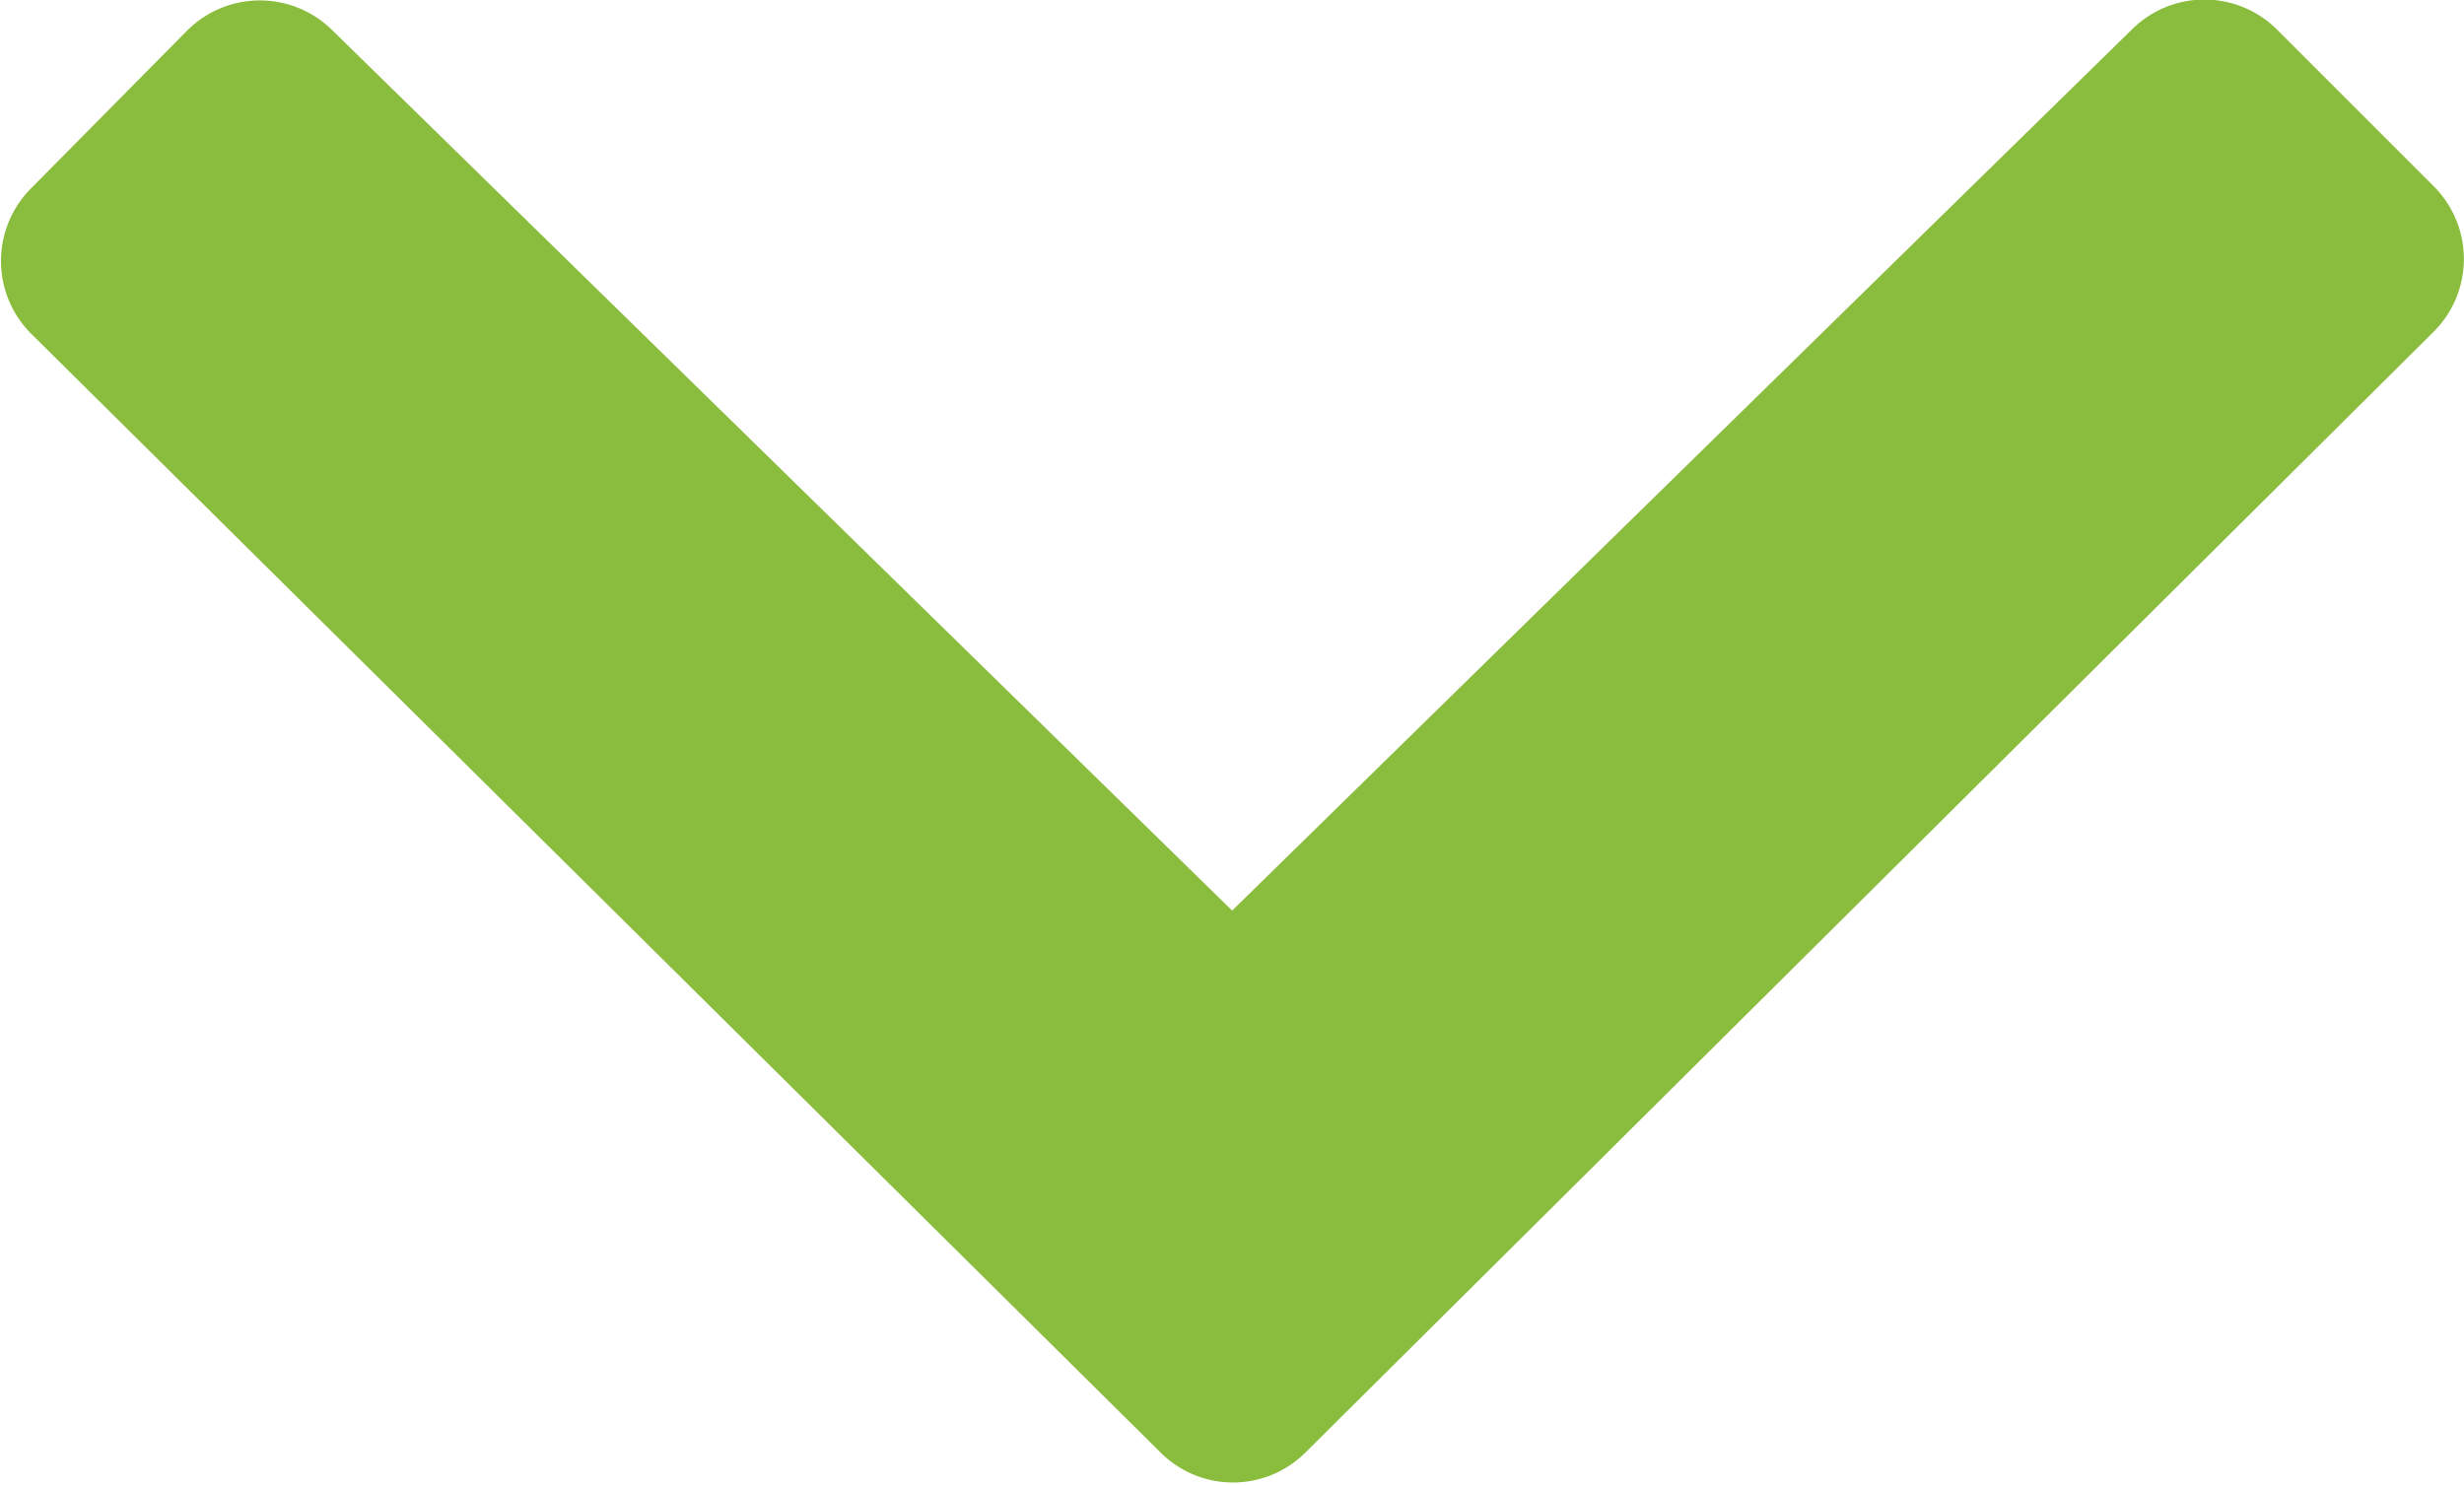
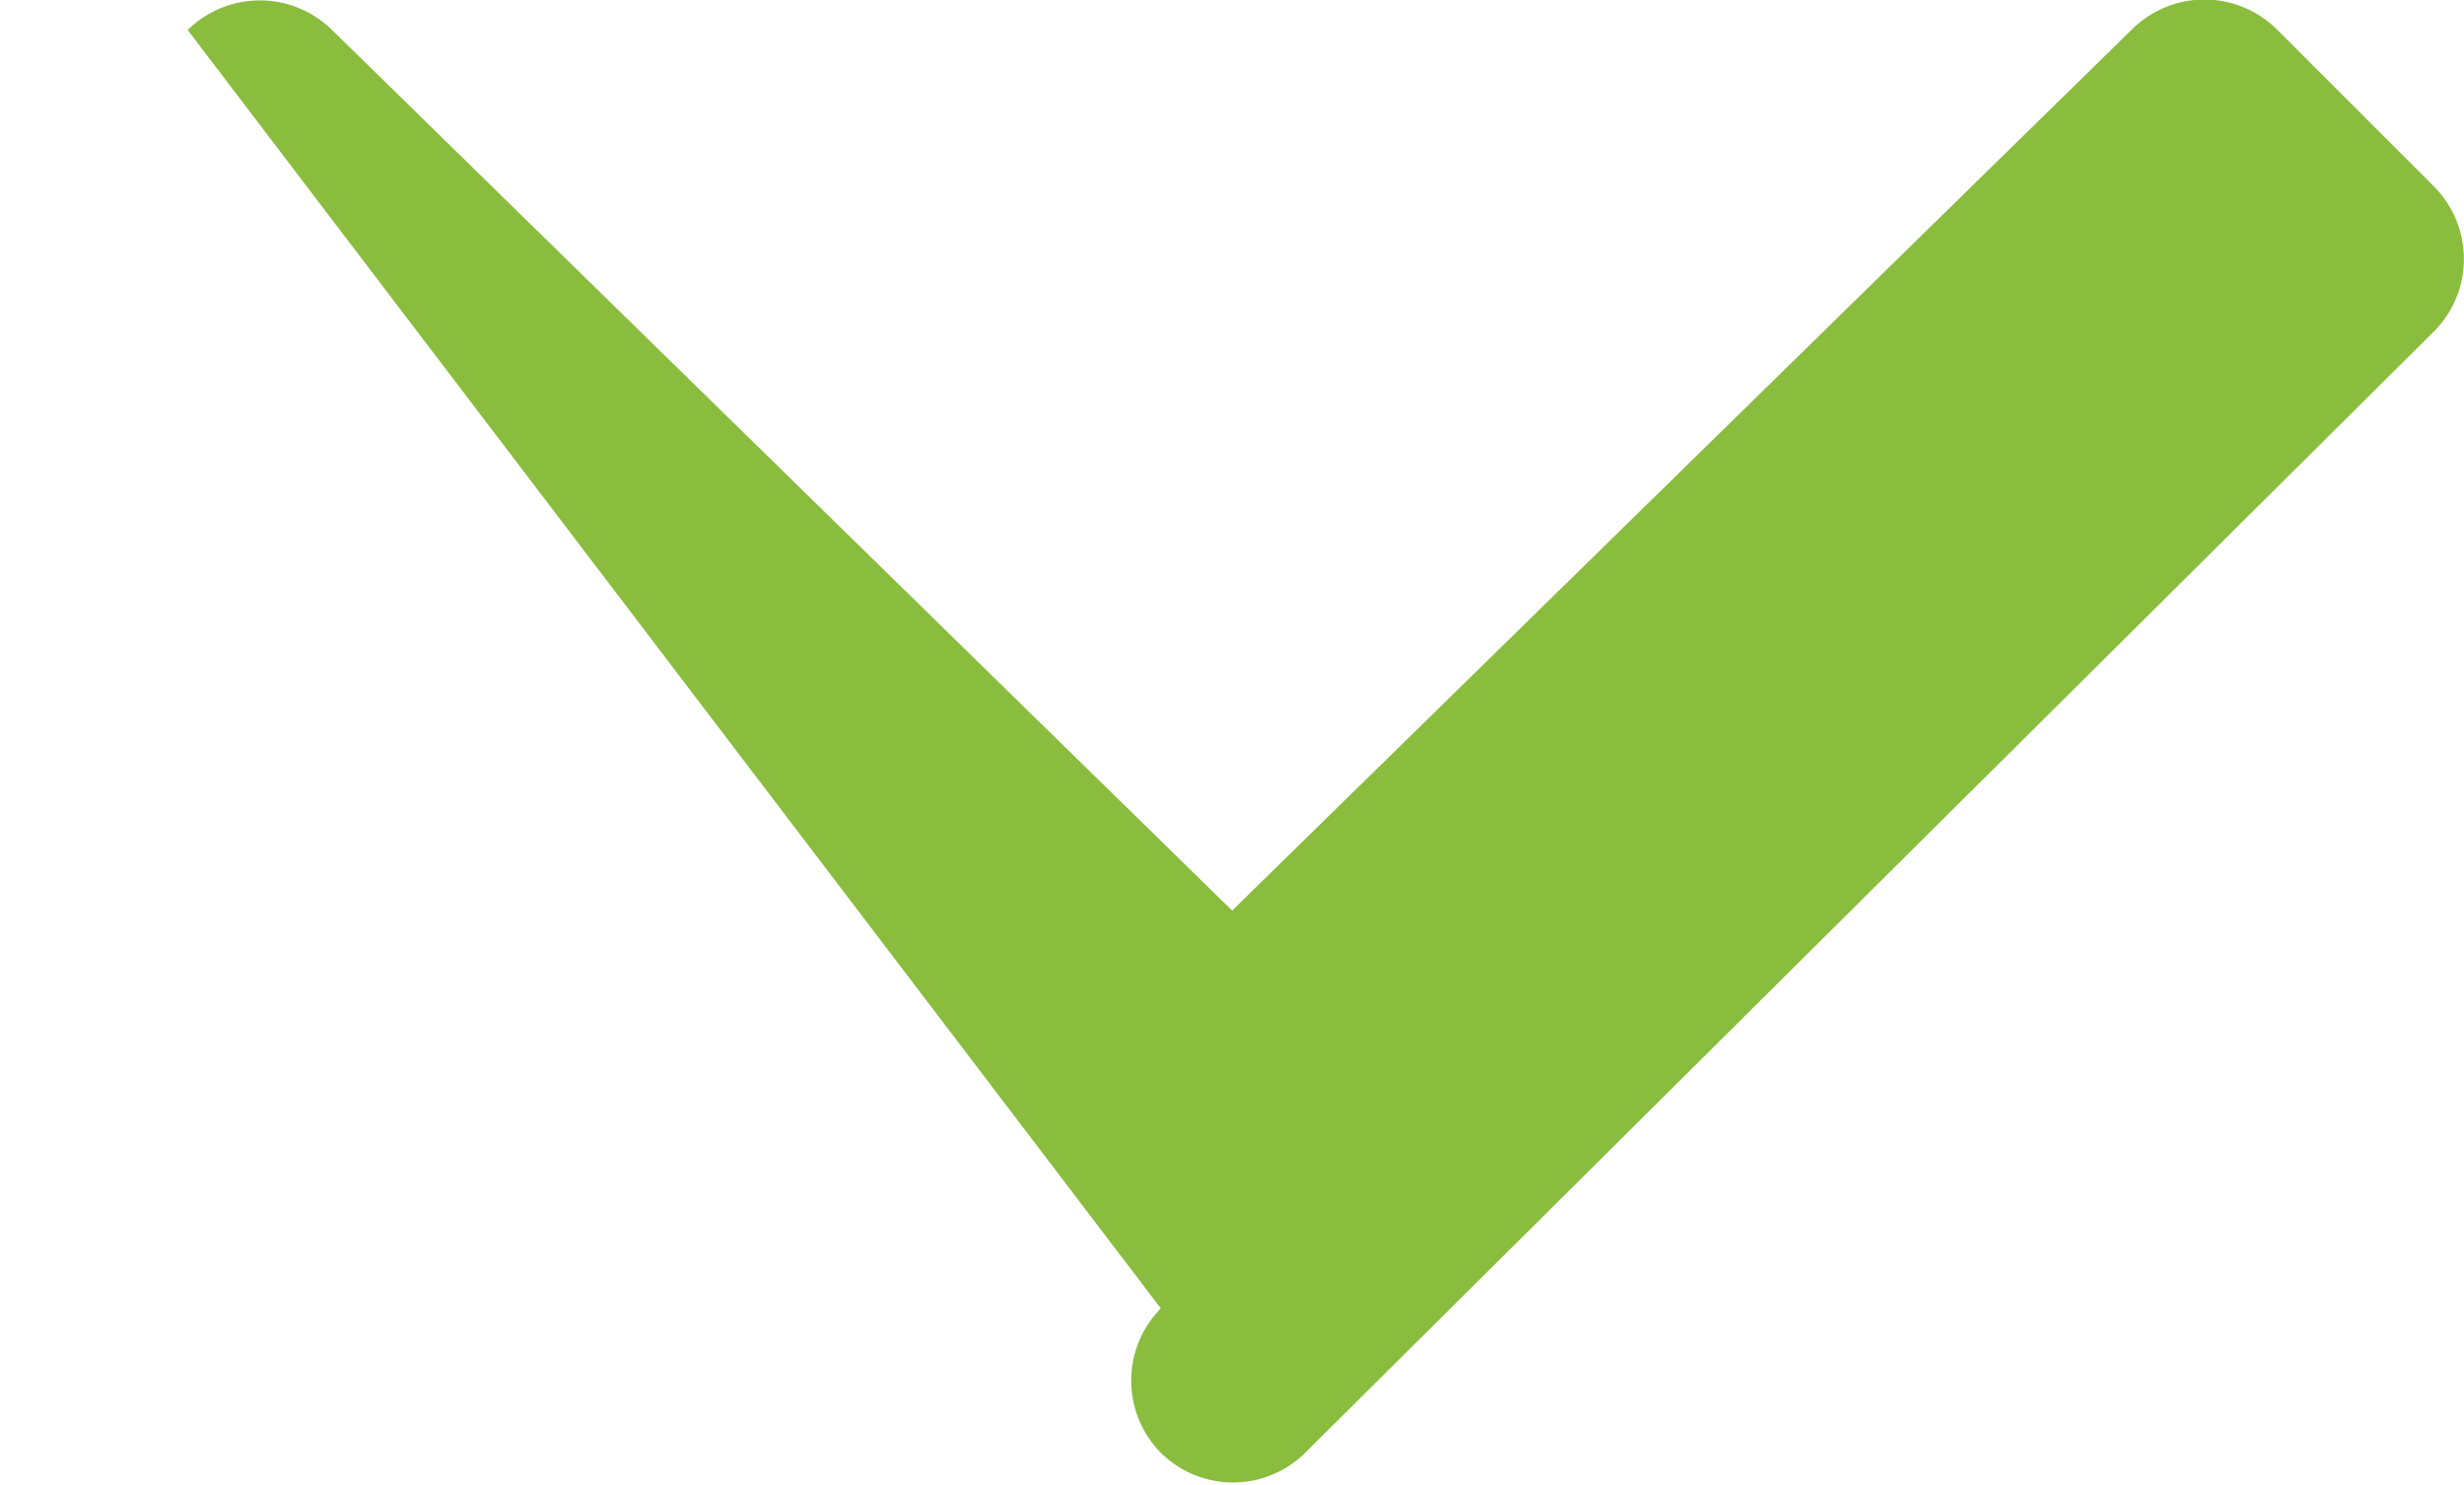
<svg xmlns="http://www.w3.org/2000/svg" id="icons8-expand_arrow" width="8.533" height="5.143" viewBox="0 0 8.533 5.143">
-   <path id="Tracé_237" data-name="Tracé 237" d="M5.267,9.69,8.384,6.637a.356.356,0,0,1,.5,0l.546.546a.356.356,0,0,1,0,.5l-3.91,3.885a.355.355,0,0,1-.5,0L1.106,7.69a.356.356,0,0,1,0-.5L1.65,6.64a.356.356,0,0,1,.5,0Z" transform="translate(-1 -6.536)" fill="#8abc3e" />
+   <path id="Tracé_237" data-name="Tracé 237" d="M5.267,9.69,8.384,6.637a.356.356,0,0,1,.5,0l.546.546a.356.356,0,0,1,0,.5l-3.91,3.885a.355.355,0,0,1-.5,0a.356.356,0,0,1,0-.5L1.65,6.64a.356.356,0,0,1,.5,0Z" transform="translate(-1 -6.536)" fill="#8abc3e" />
</svg>